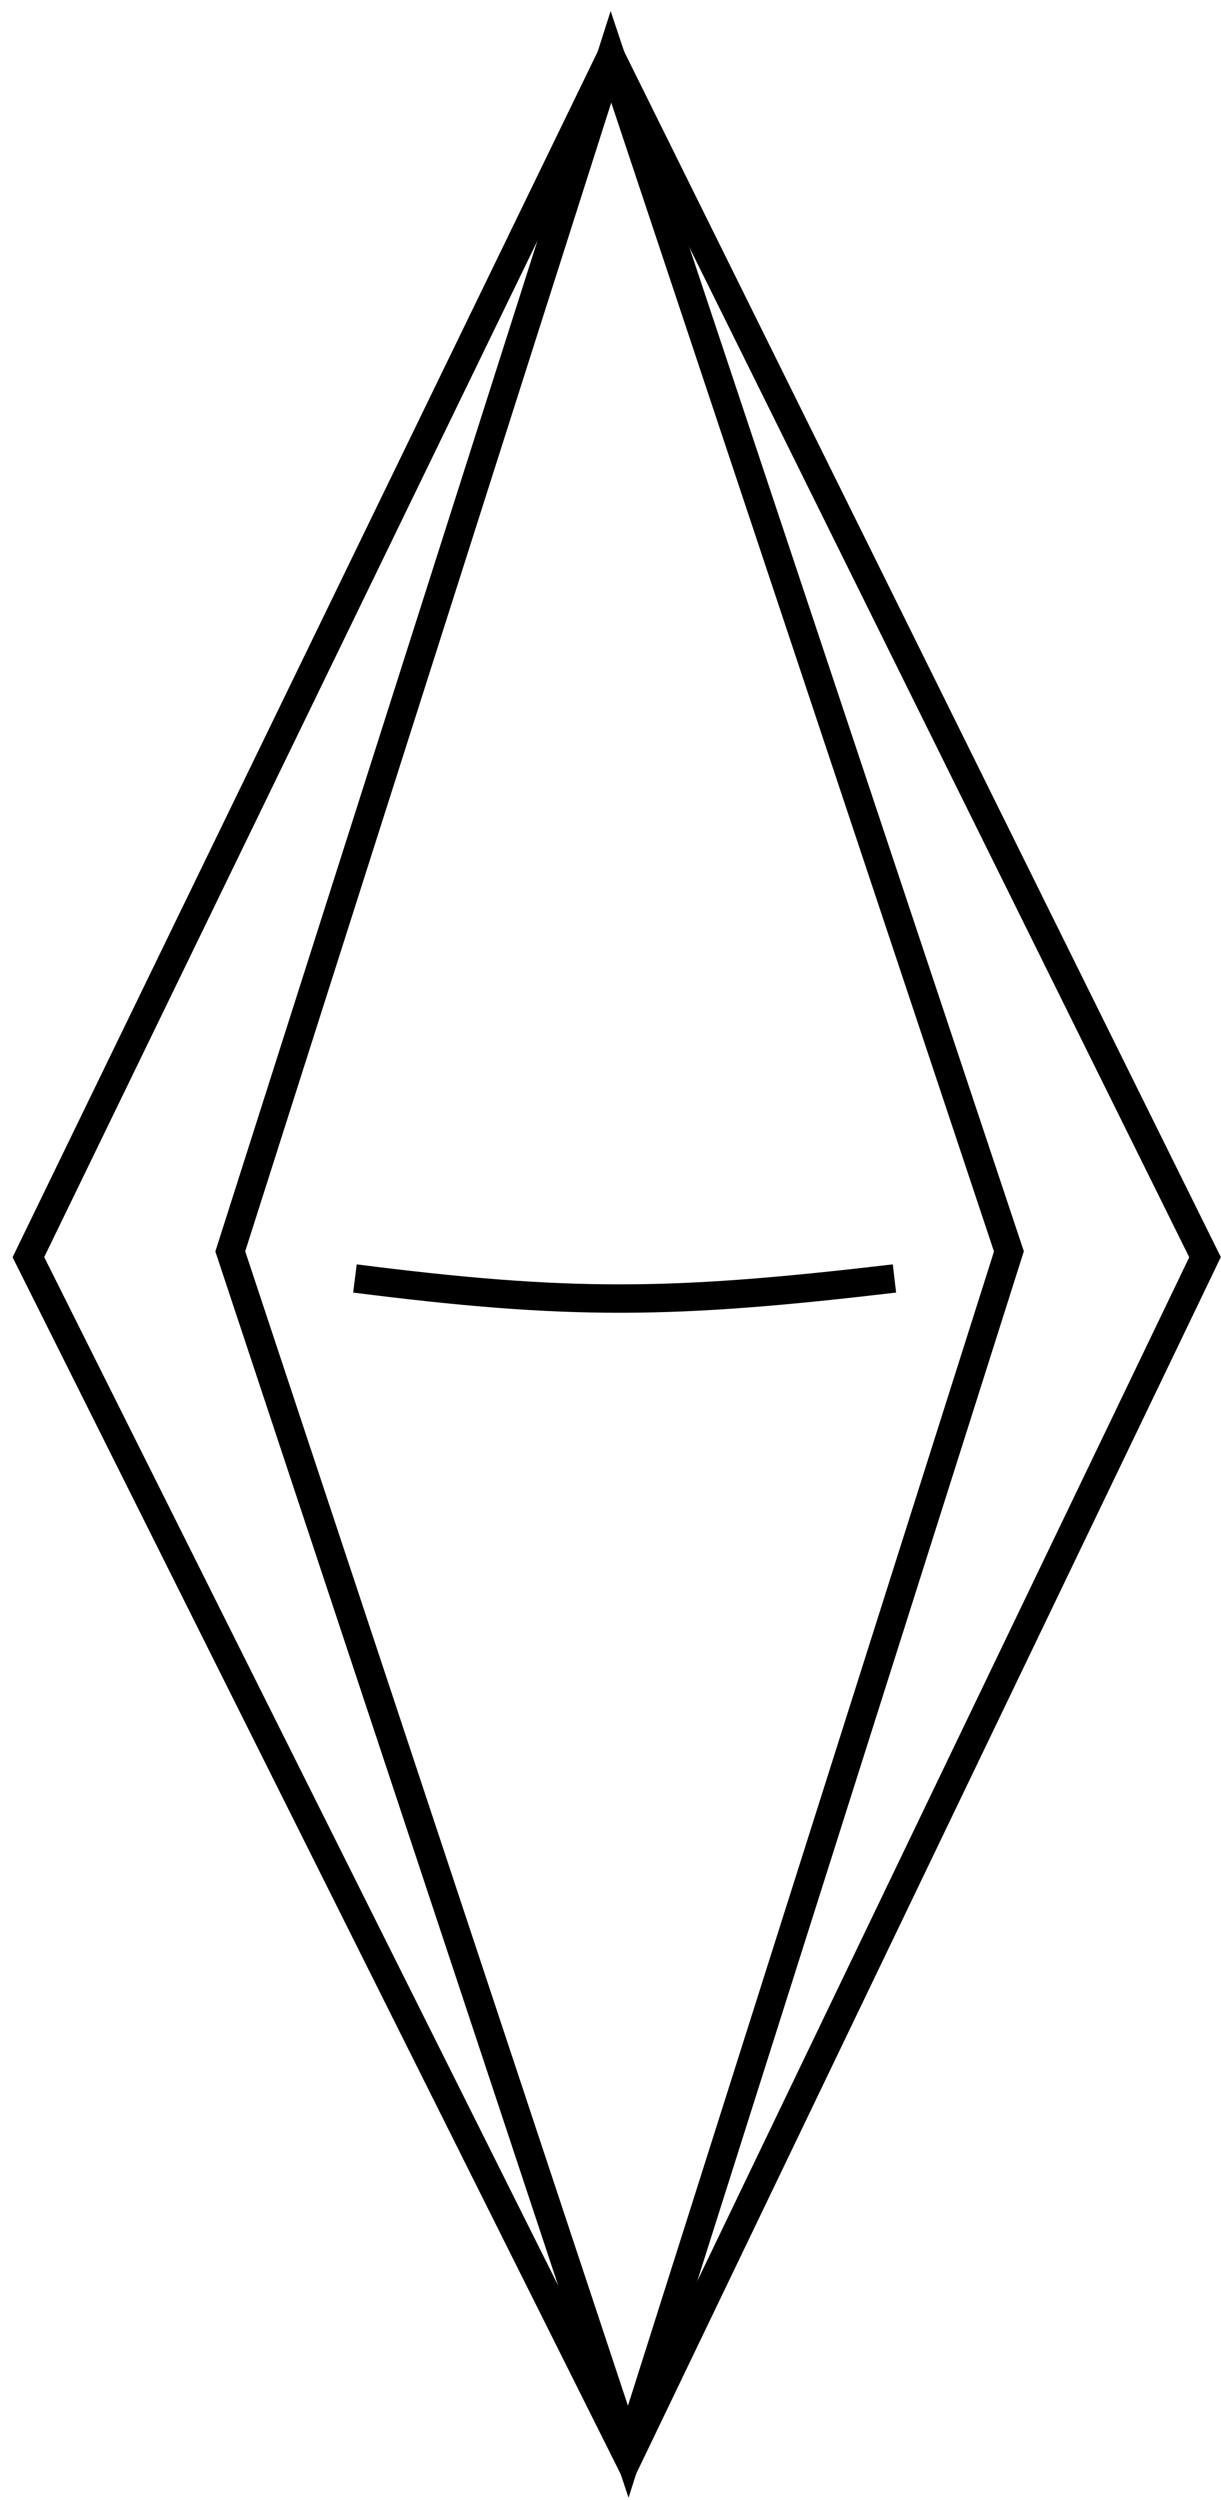
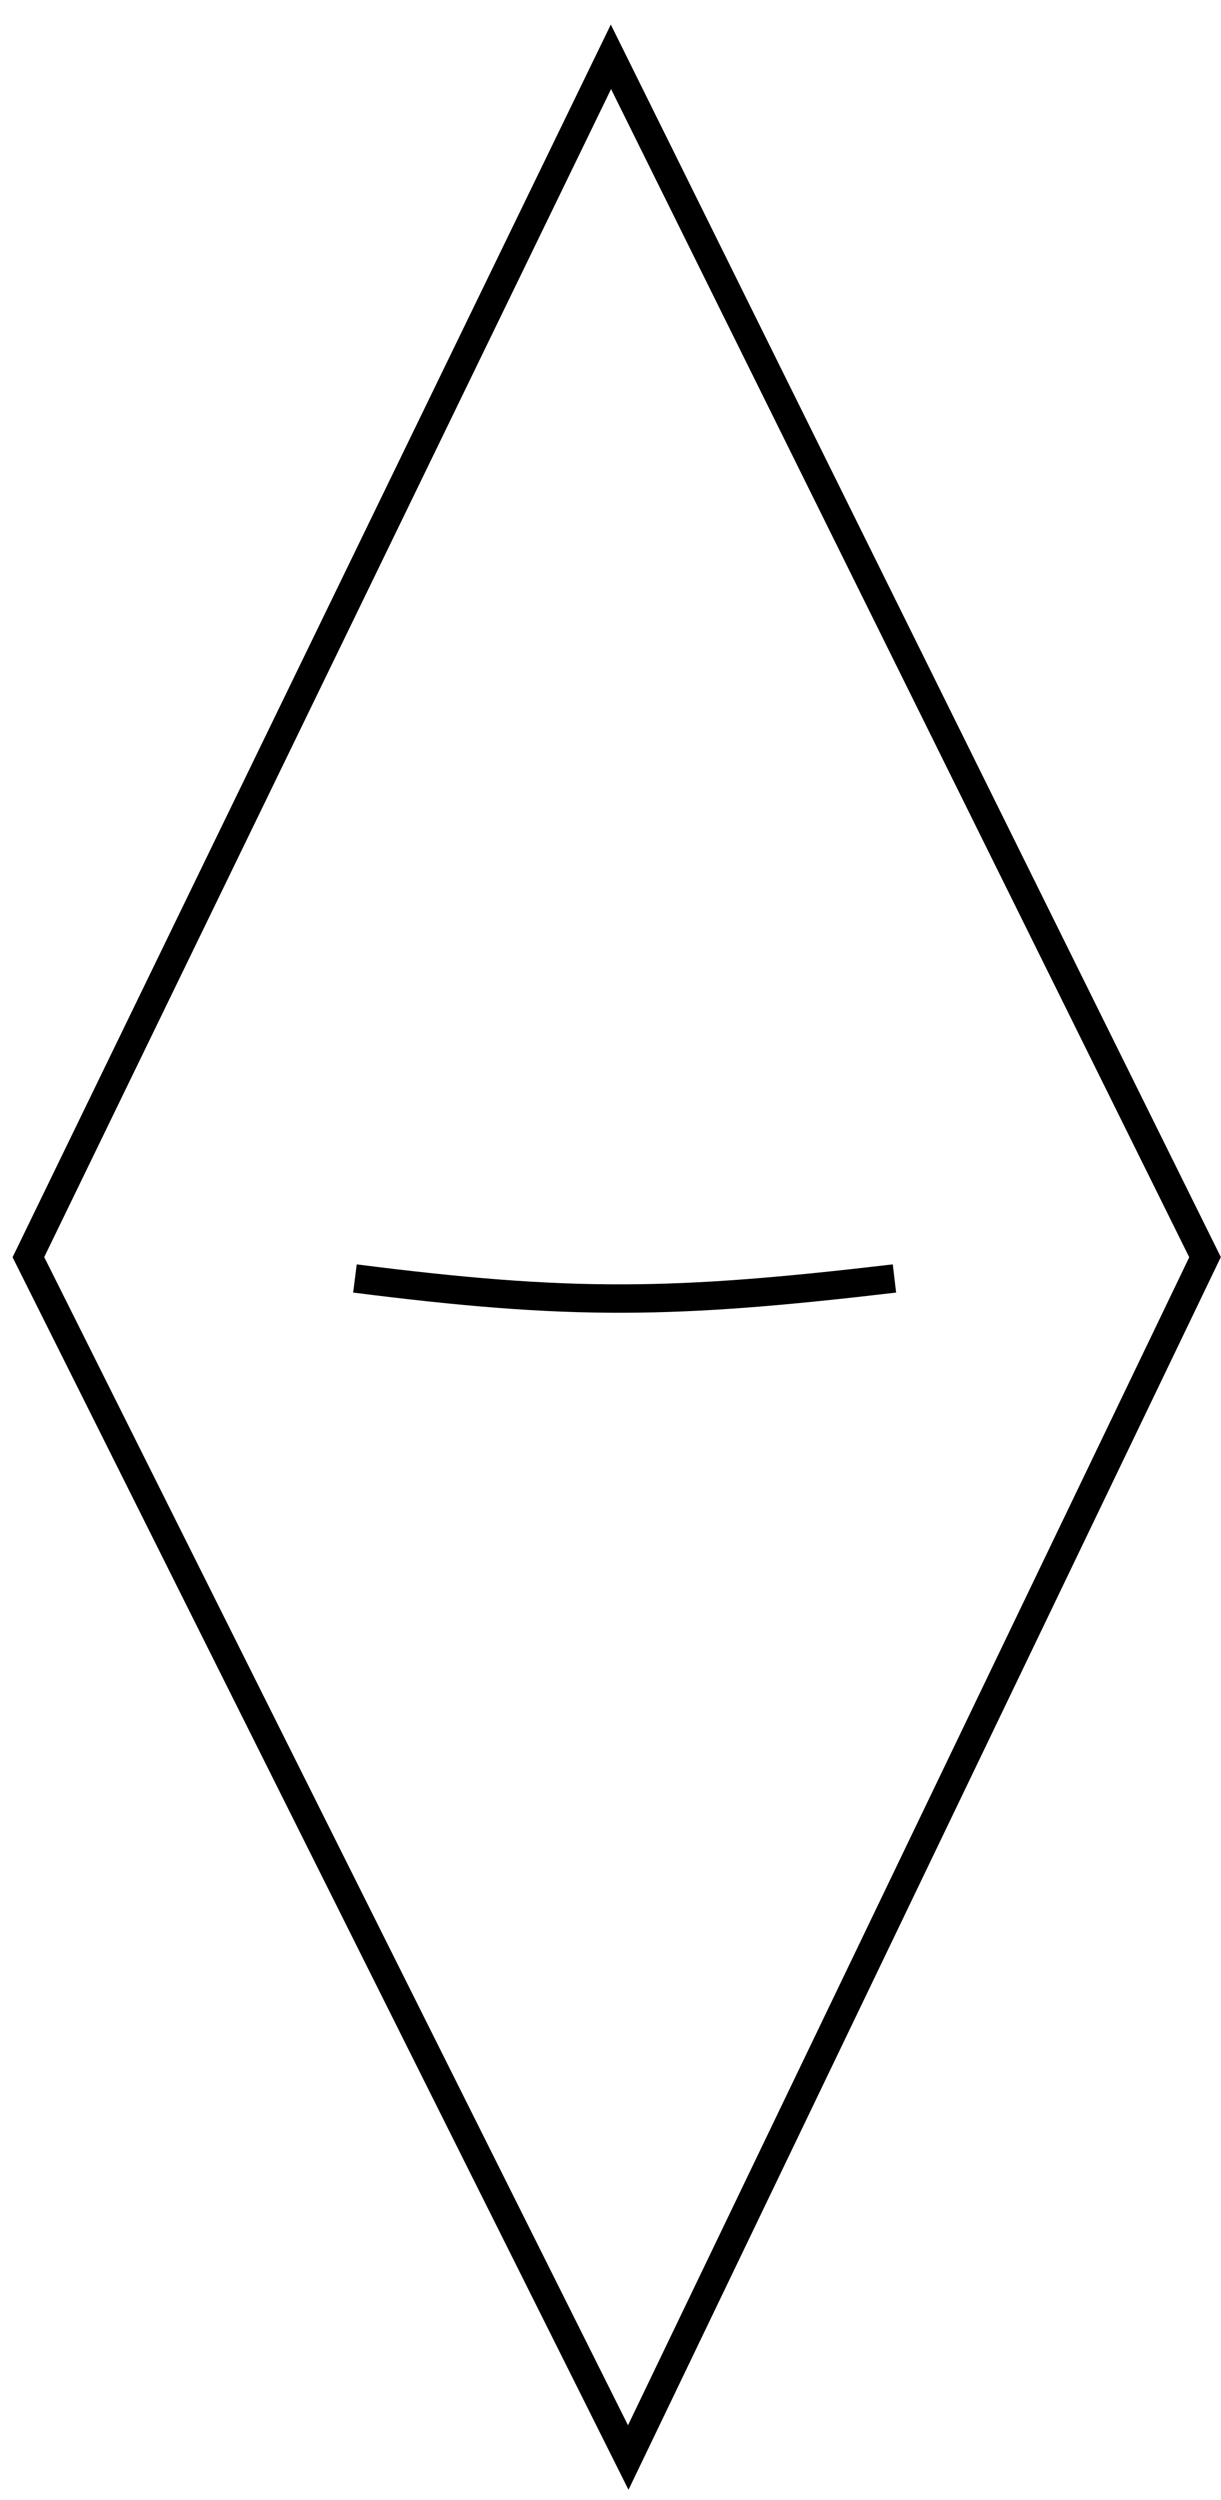
<svg xmlns="http://www.w3.org/2000/svg" width="86" height="176" viewBox="0 0 86 176" fill="none">
  <path d="M2 88.5L43.031 4L84.875 88.5L44.25 173L2 88.5Z" stroke="black" stroke-width="2" />
-   <path d="M71.062 88.094L43.031 4L16.219 88.094L44.25 172.594L71.062 88.094Z" stroke="black" stroke-width="2" />
  <path d="M25 90C40.253 91.938 47.402 91.832 63 90" stroke="black" stroke-width="2" />
</svg>